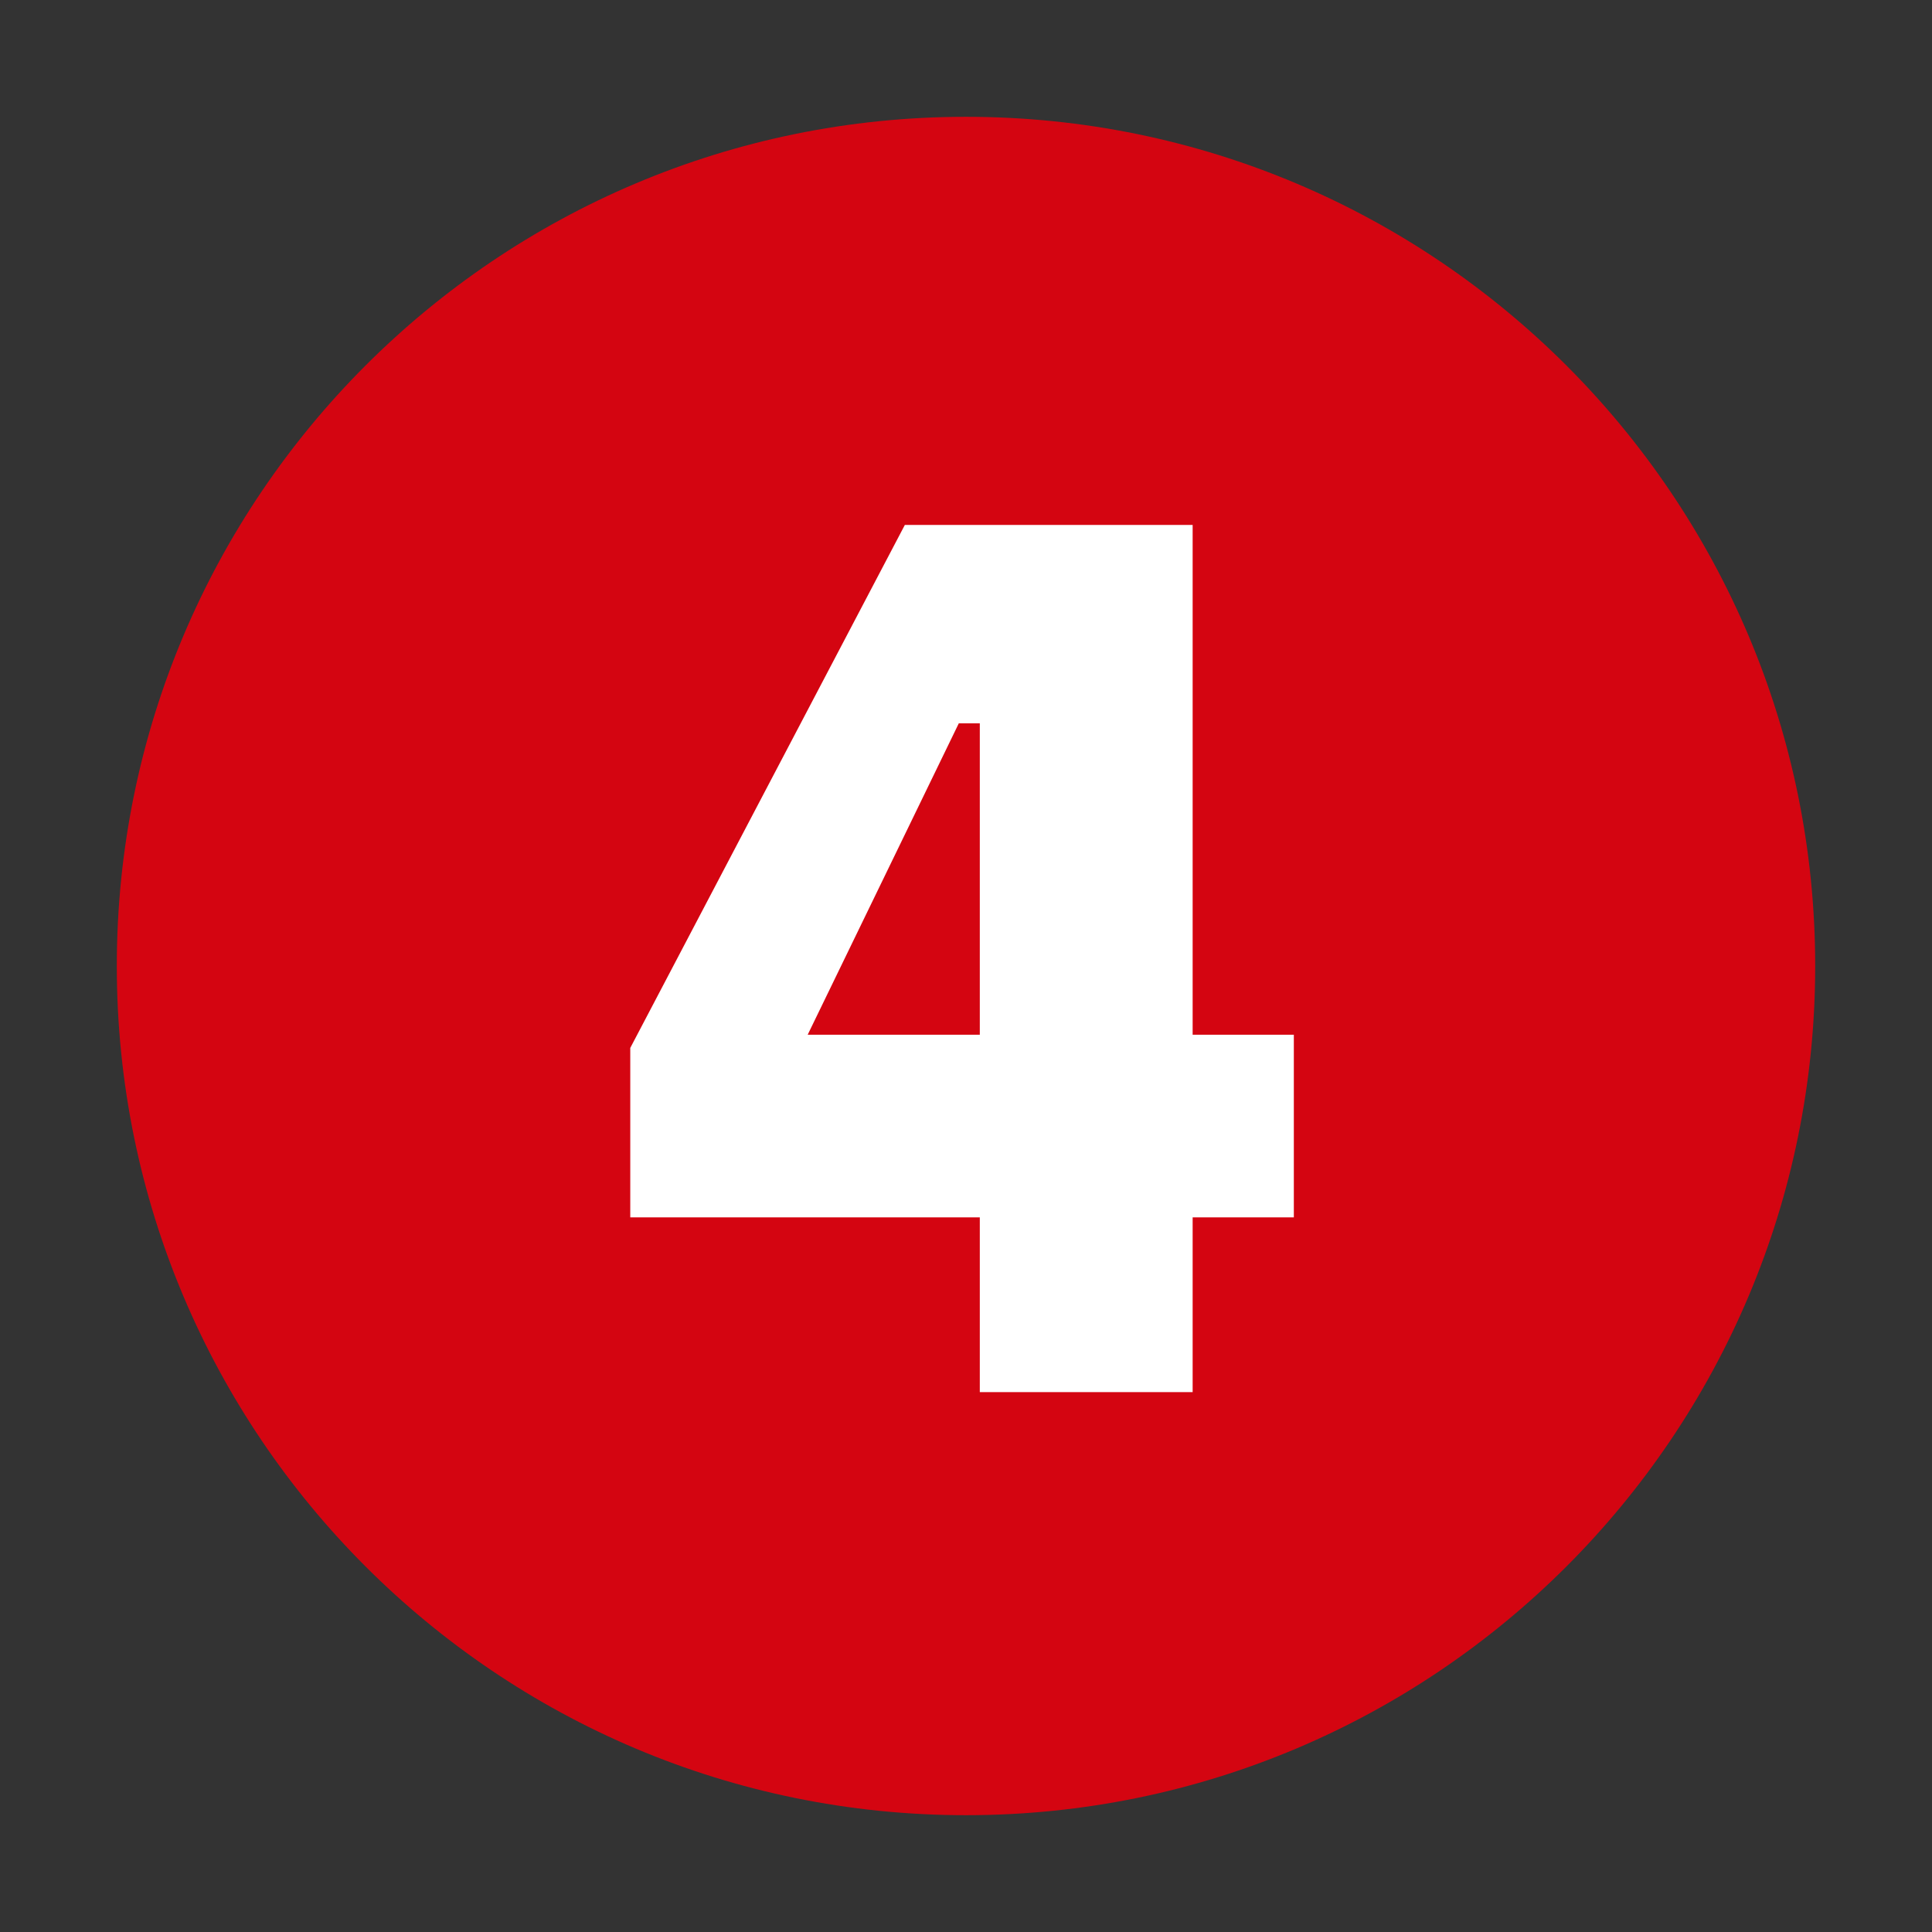
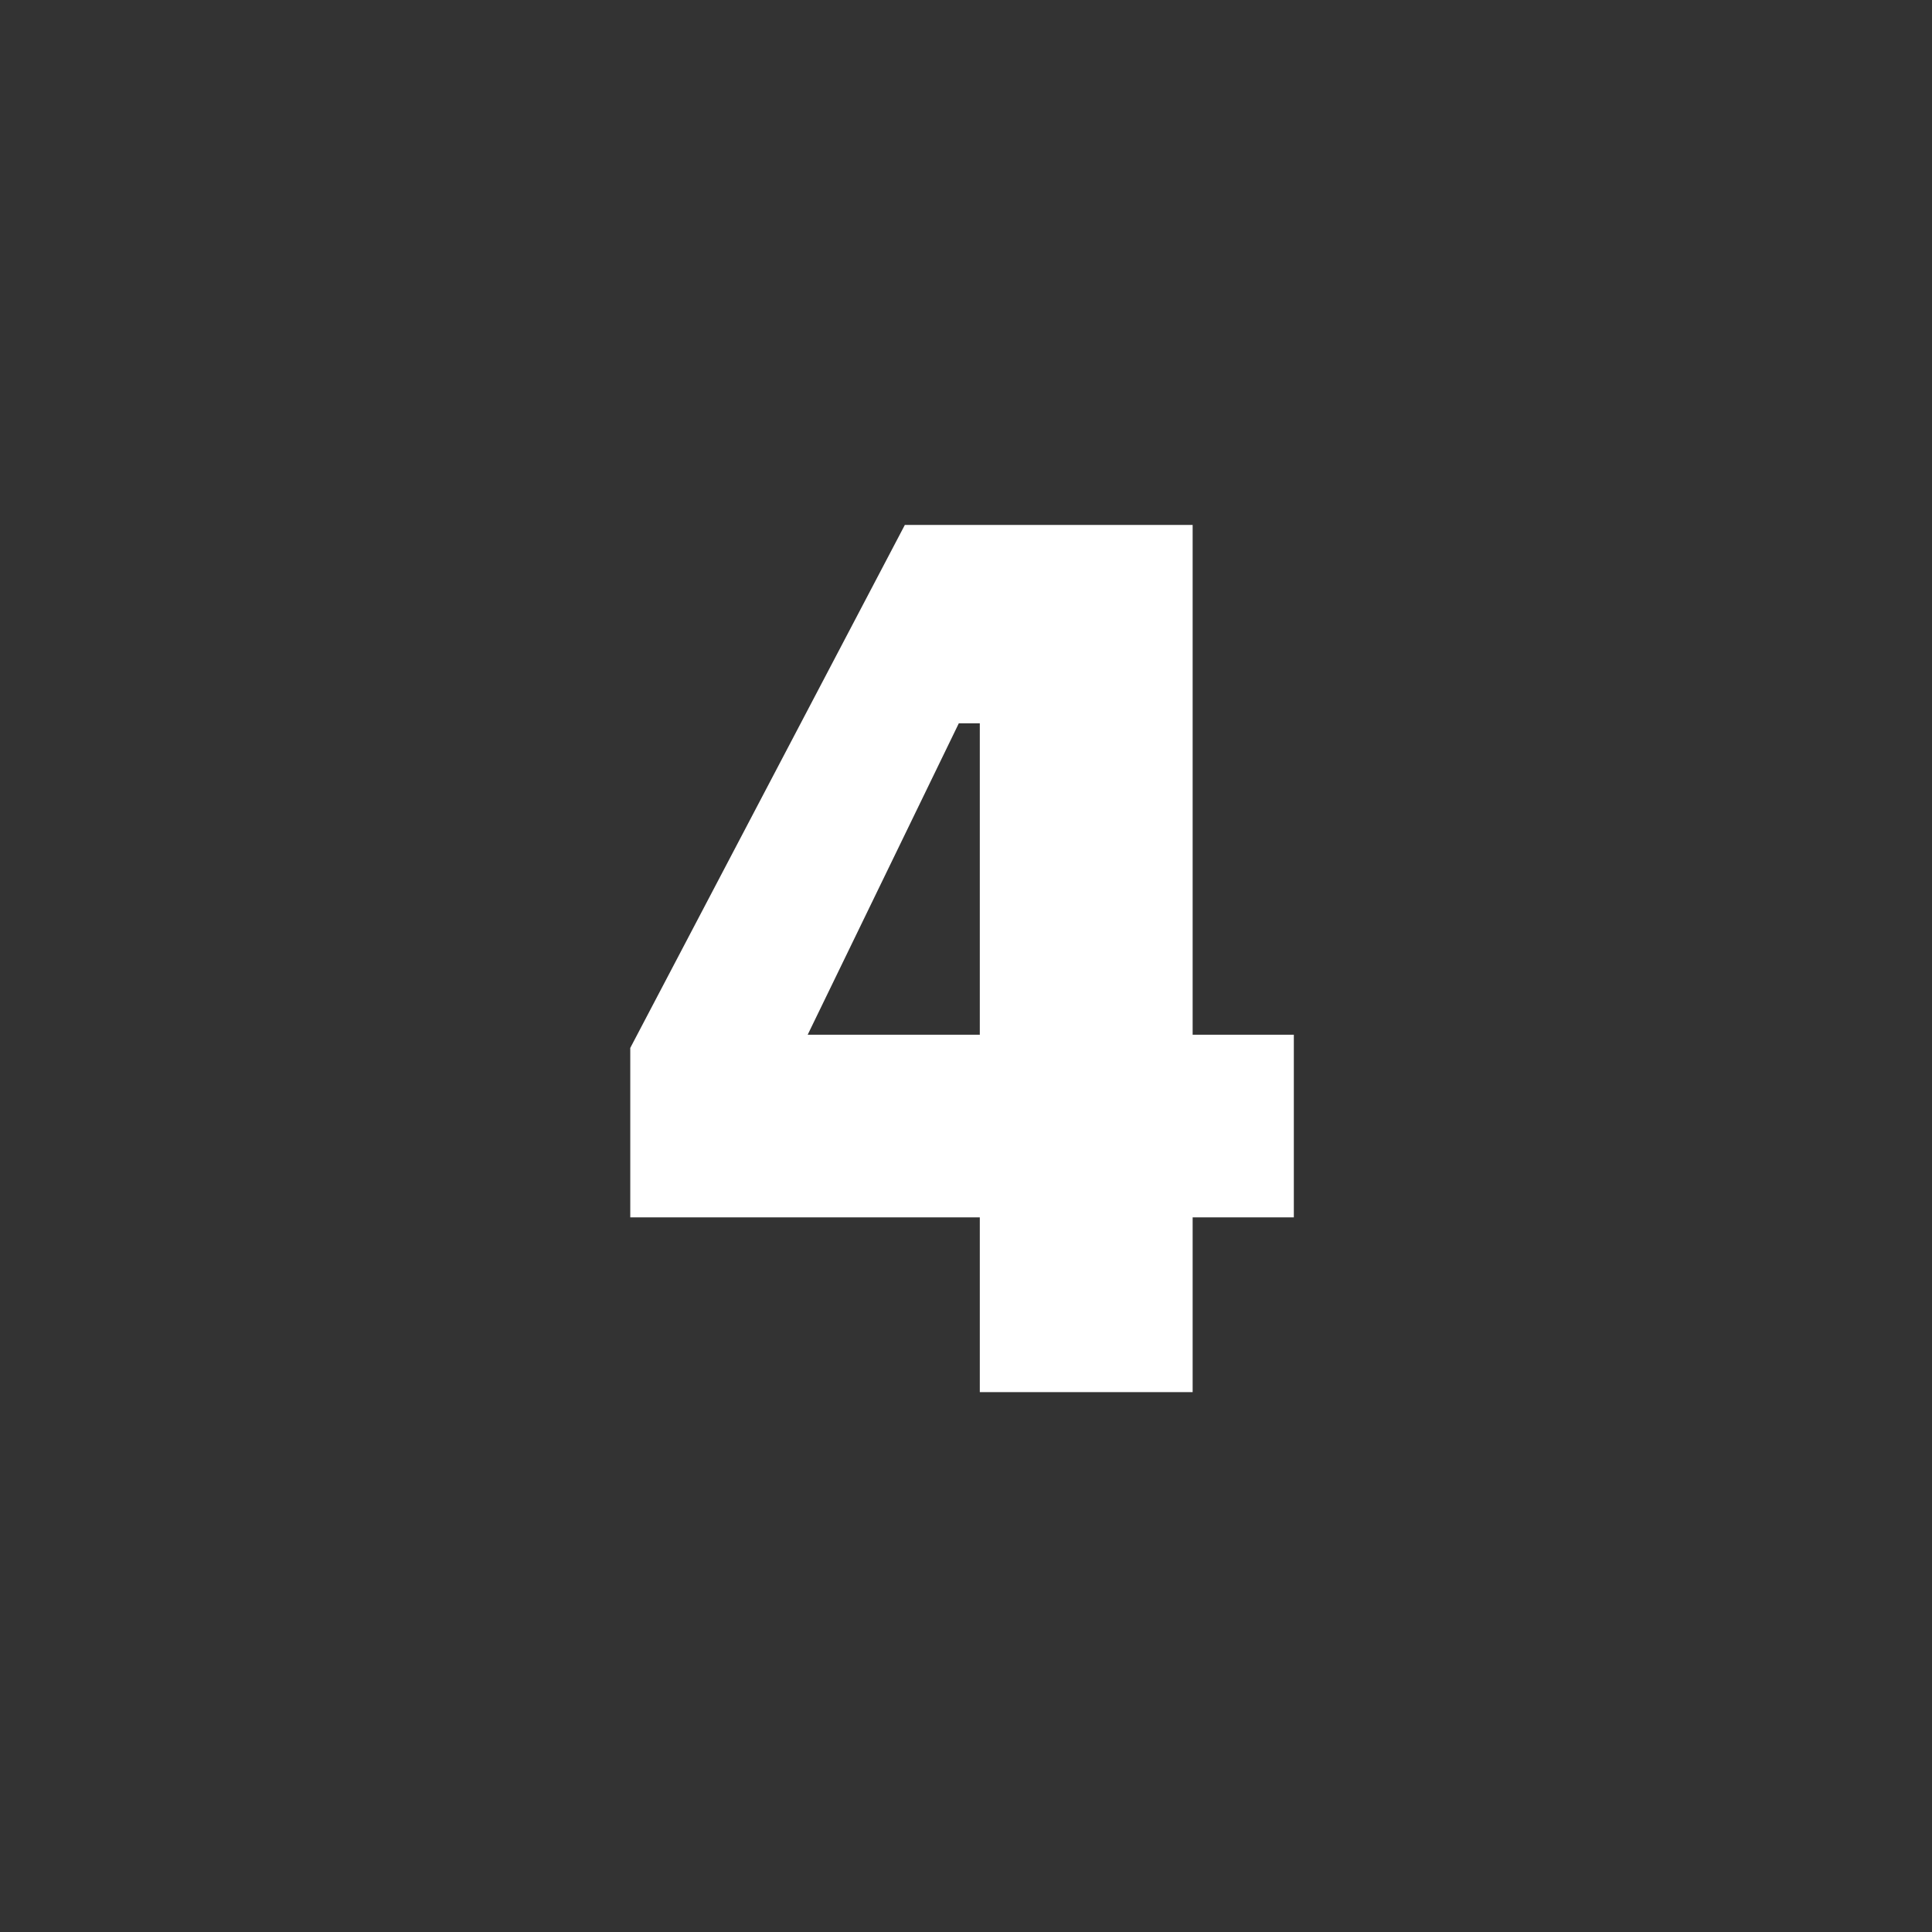
<svg xmlns="http://www.w3.org/2000/svg" width="500" zoomAndPan="magnify" viewBox="0 0 375 375" height="500" preserveAspectRatio="xMidYMid meet" version="1.0">
  <rect x="0" y="0" width="375" height="375" fill="#333333" stroke="none" />
  <defs>
    <g />
    <clipPath id="0188f85440">
-       <path d="M 22.672 22.672 L 352.328 22.672 L 352.328 352.328 L 22.672 352.328 Z M 22.672 22.672 " clip-rule="nonzero" />
-     </clipPath>
+       </clipPath>
    <clipPath id="cedca5a61c">
-       <path d="M 187.5 22.672 C 96.469 22.672 22.672 96.469 22.672 187.5 C 22.672 278.531 96.469 352.328 187.5 352.328 C 278.531 352.328 352.328 278.531 352.328 187.5 C 352.328 96.469 278.531 22.672 187.5 22.672 " clip-rule="nonzero" />
-     </clipPath>
+       </clipPath>
  </defs>
  <g clip-path="url(#0188f85440)">
    <g clip-path="url(#cedca5a61c)">
-       <path fill="#d40511" d="M 22.672 22.672 L 352.328 22.672 L 352.328 352.328 L 22.672 352.328 Z M 22.672 22.672 " fill-opacity="1" fill-rule="nonzero" />
-     </g>
+       </g>
  </g>
  <g fill="#ffffff" fill-opacity="1">
    <g transform="translate(118.257, 270.213)">
      <g>
        <path d="M 71.922 0 L 71.922 -33.922 L 4.078 -33.922 L 4.078 -66.812 L 57.375 -168.328 L 113.234 -168.328 L 113.234 -69.375 L 132.875 -69.375 L 132.875 -33.922 L 113.234 -33.922 L 113.234 0 Z M 67.844 -129.812 L 38.516 -69.375 L 71.922 -69.375 L 71.922 -129.812 Z M 67.844 -129.812 " />
      </g>
    </g>
  </g>
</svg>